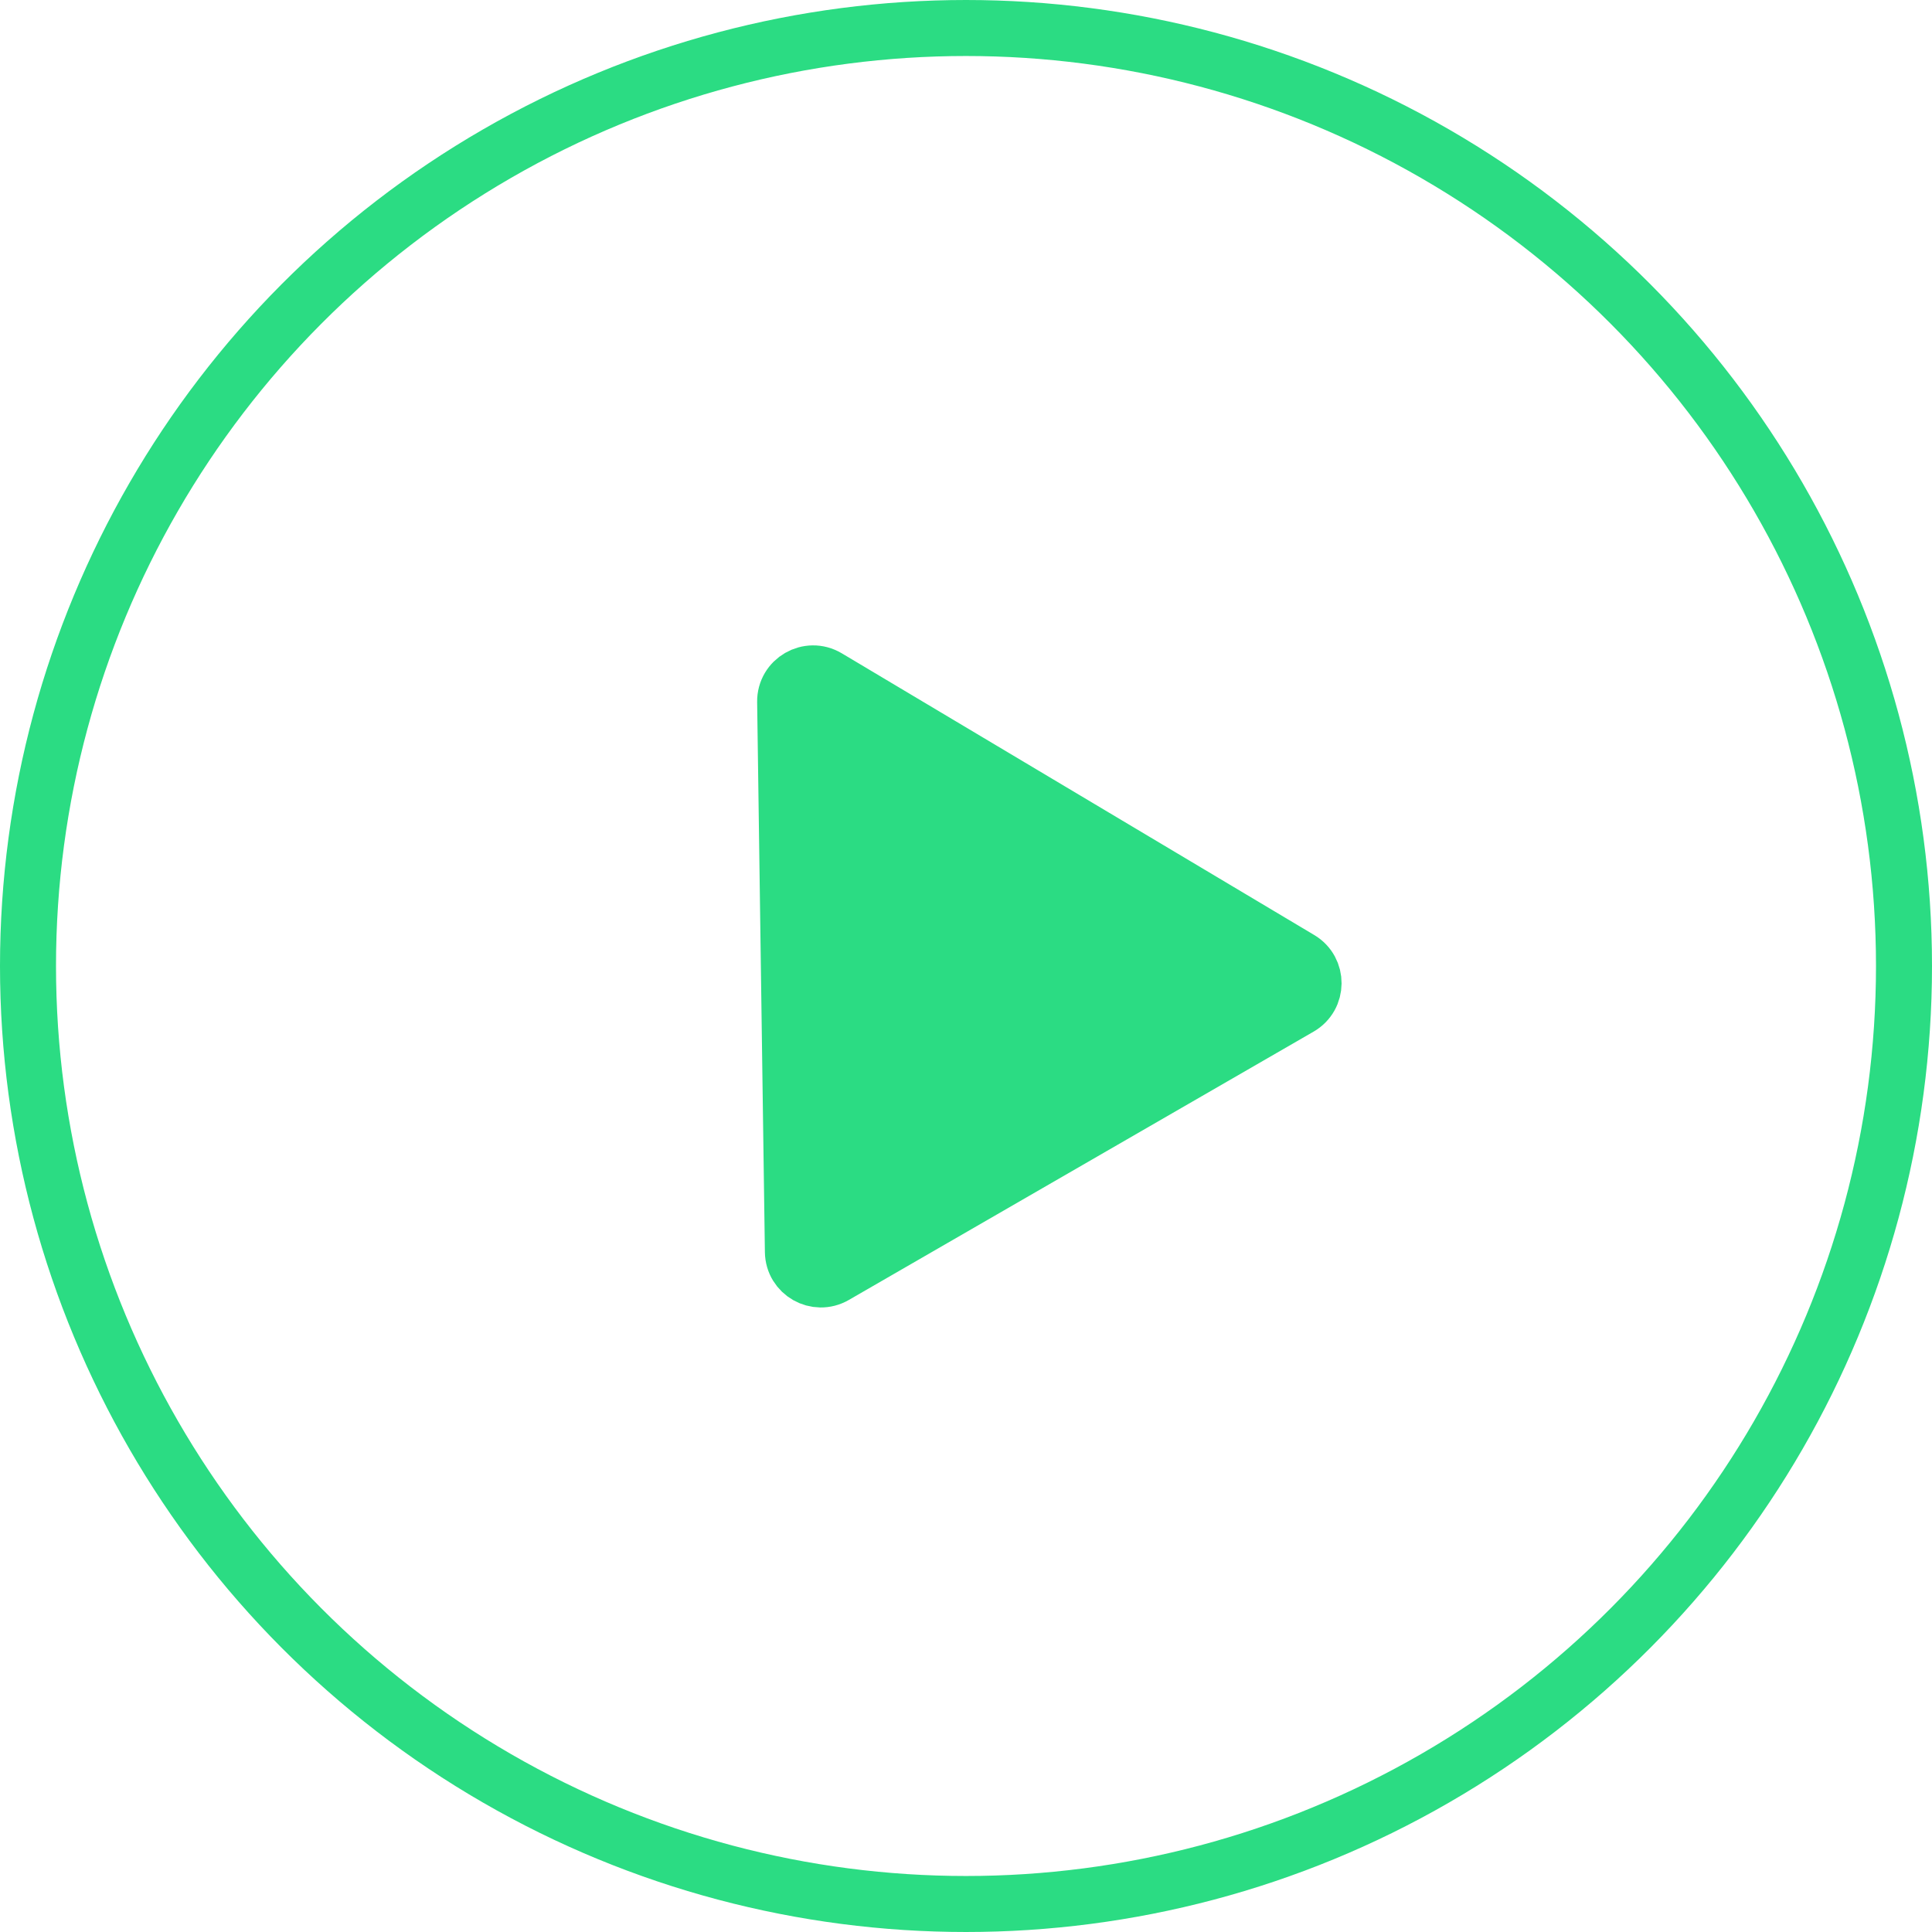
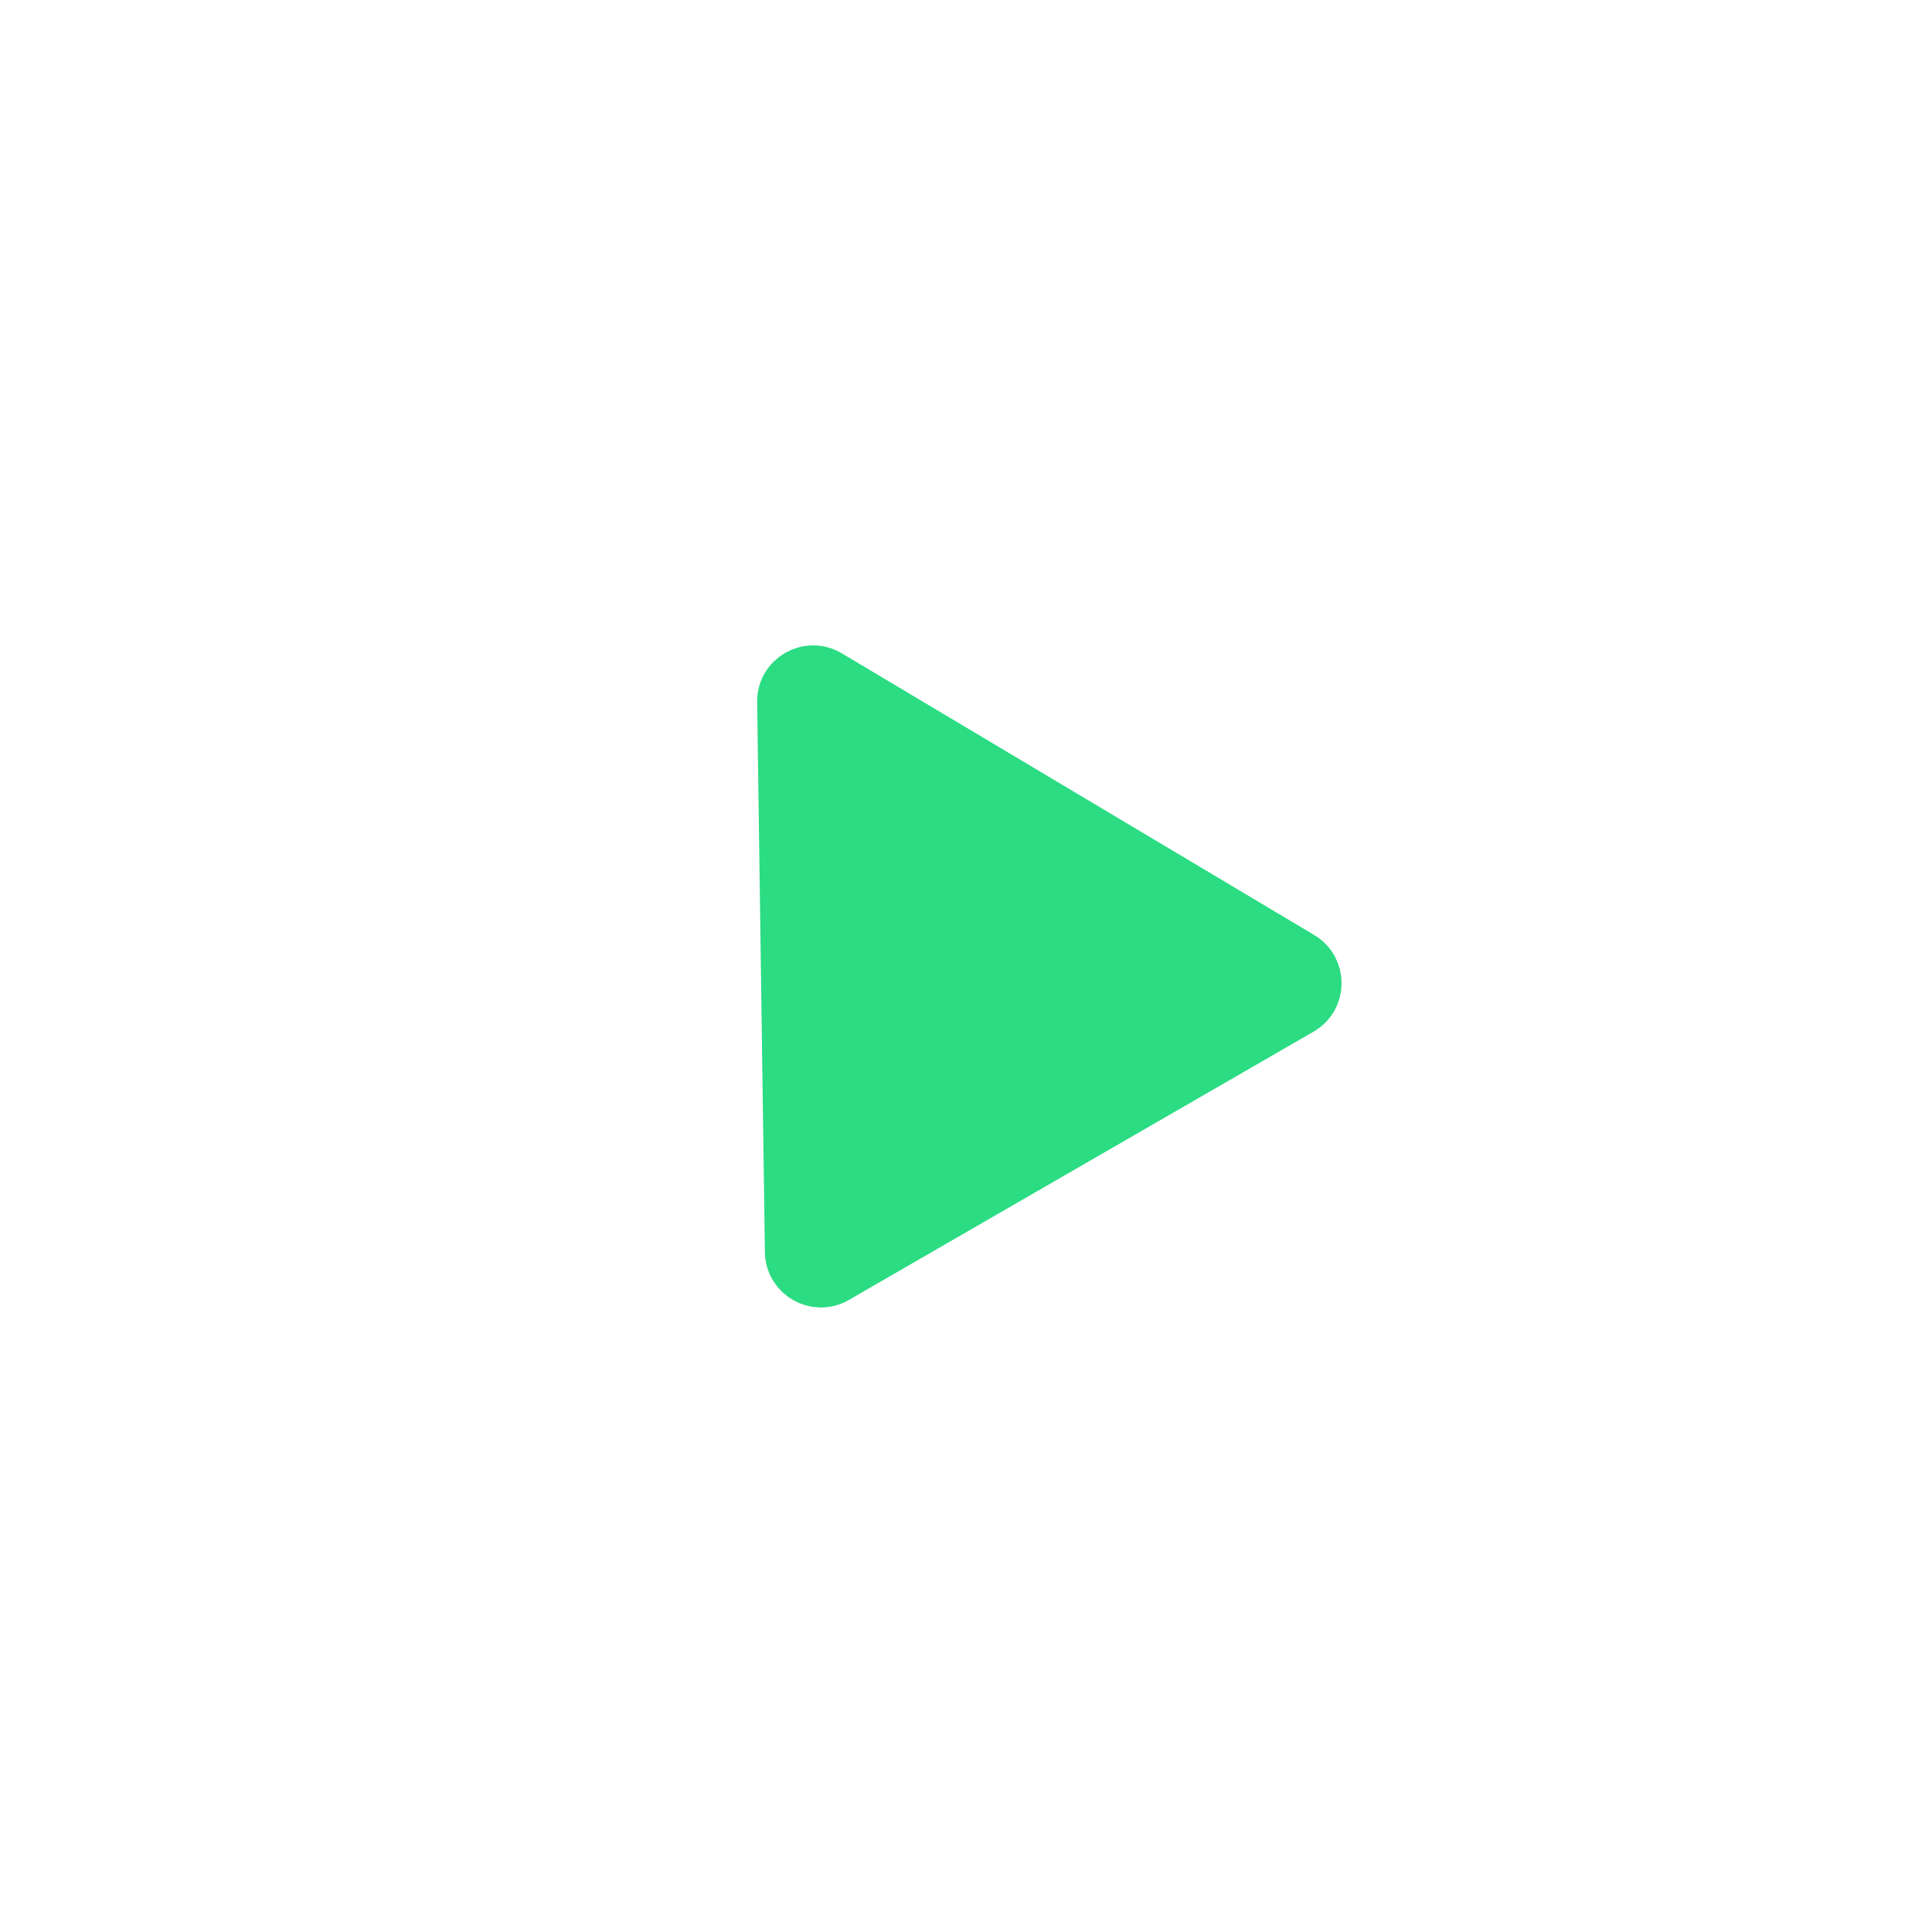
<svg xmlns="http://www.w3.org/2000/svg" width="85" height="85" viewBox="0 0 85 85" fill="none">
-   <circle cx="42.5" cy="42.5" r="41.268" stroke="#2BDC83" stroke-width="2.464" />
  <path d="M36.406 29.802L57.191 42.196C57.999 42.678 57.991 43.85 57.176 44.321L36.731 56.125C35.917 56.595 34.897 56.016 34.884 55.075L34.543 30.877C34.529 29.914 35.578 29.308 36.406 29.802Z" fill="#2BDC83" stroke="#2BDC83" stroke-width="2.464" />
</svg>